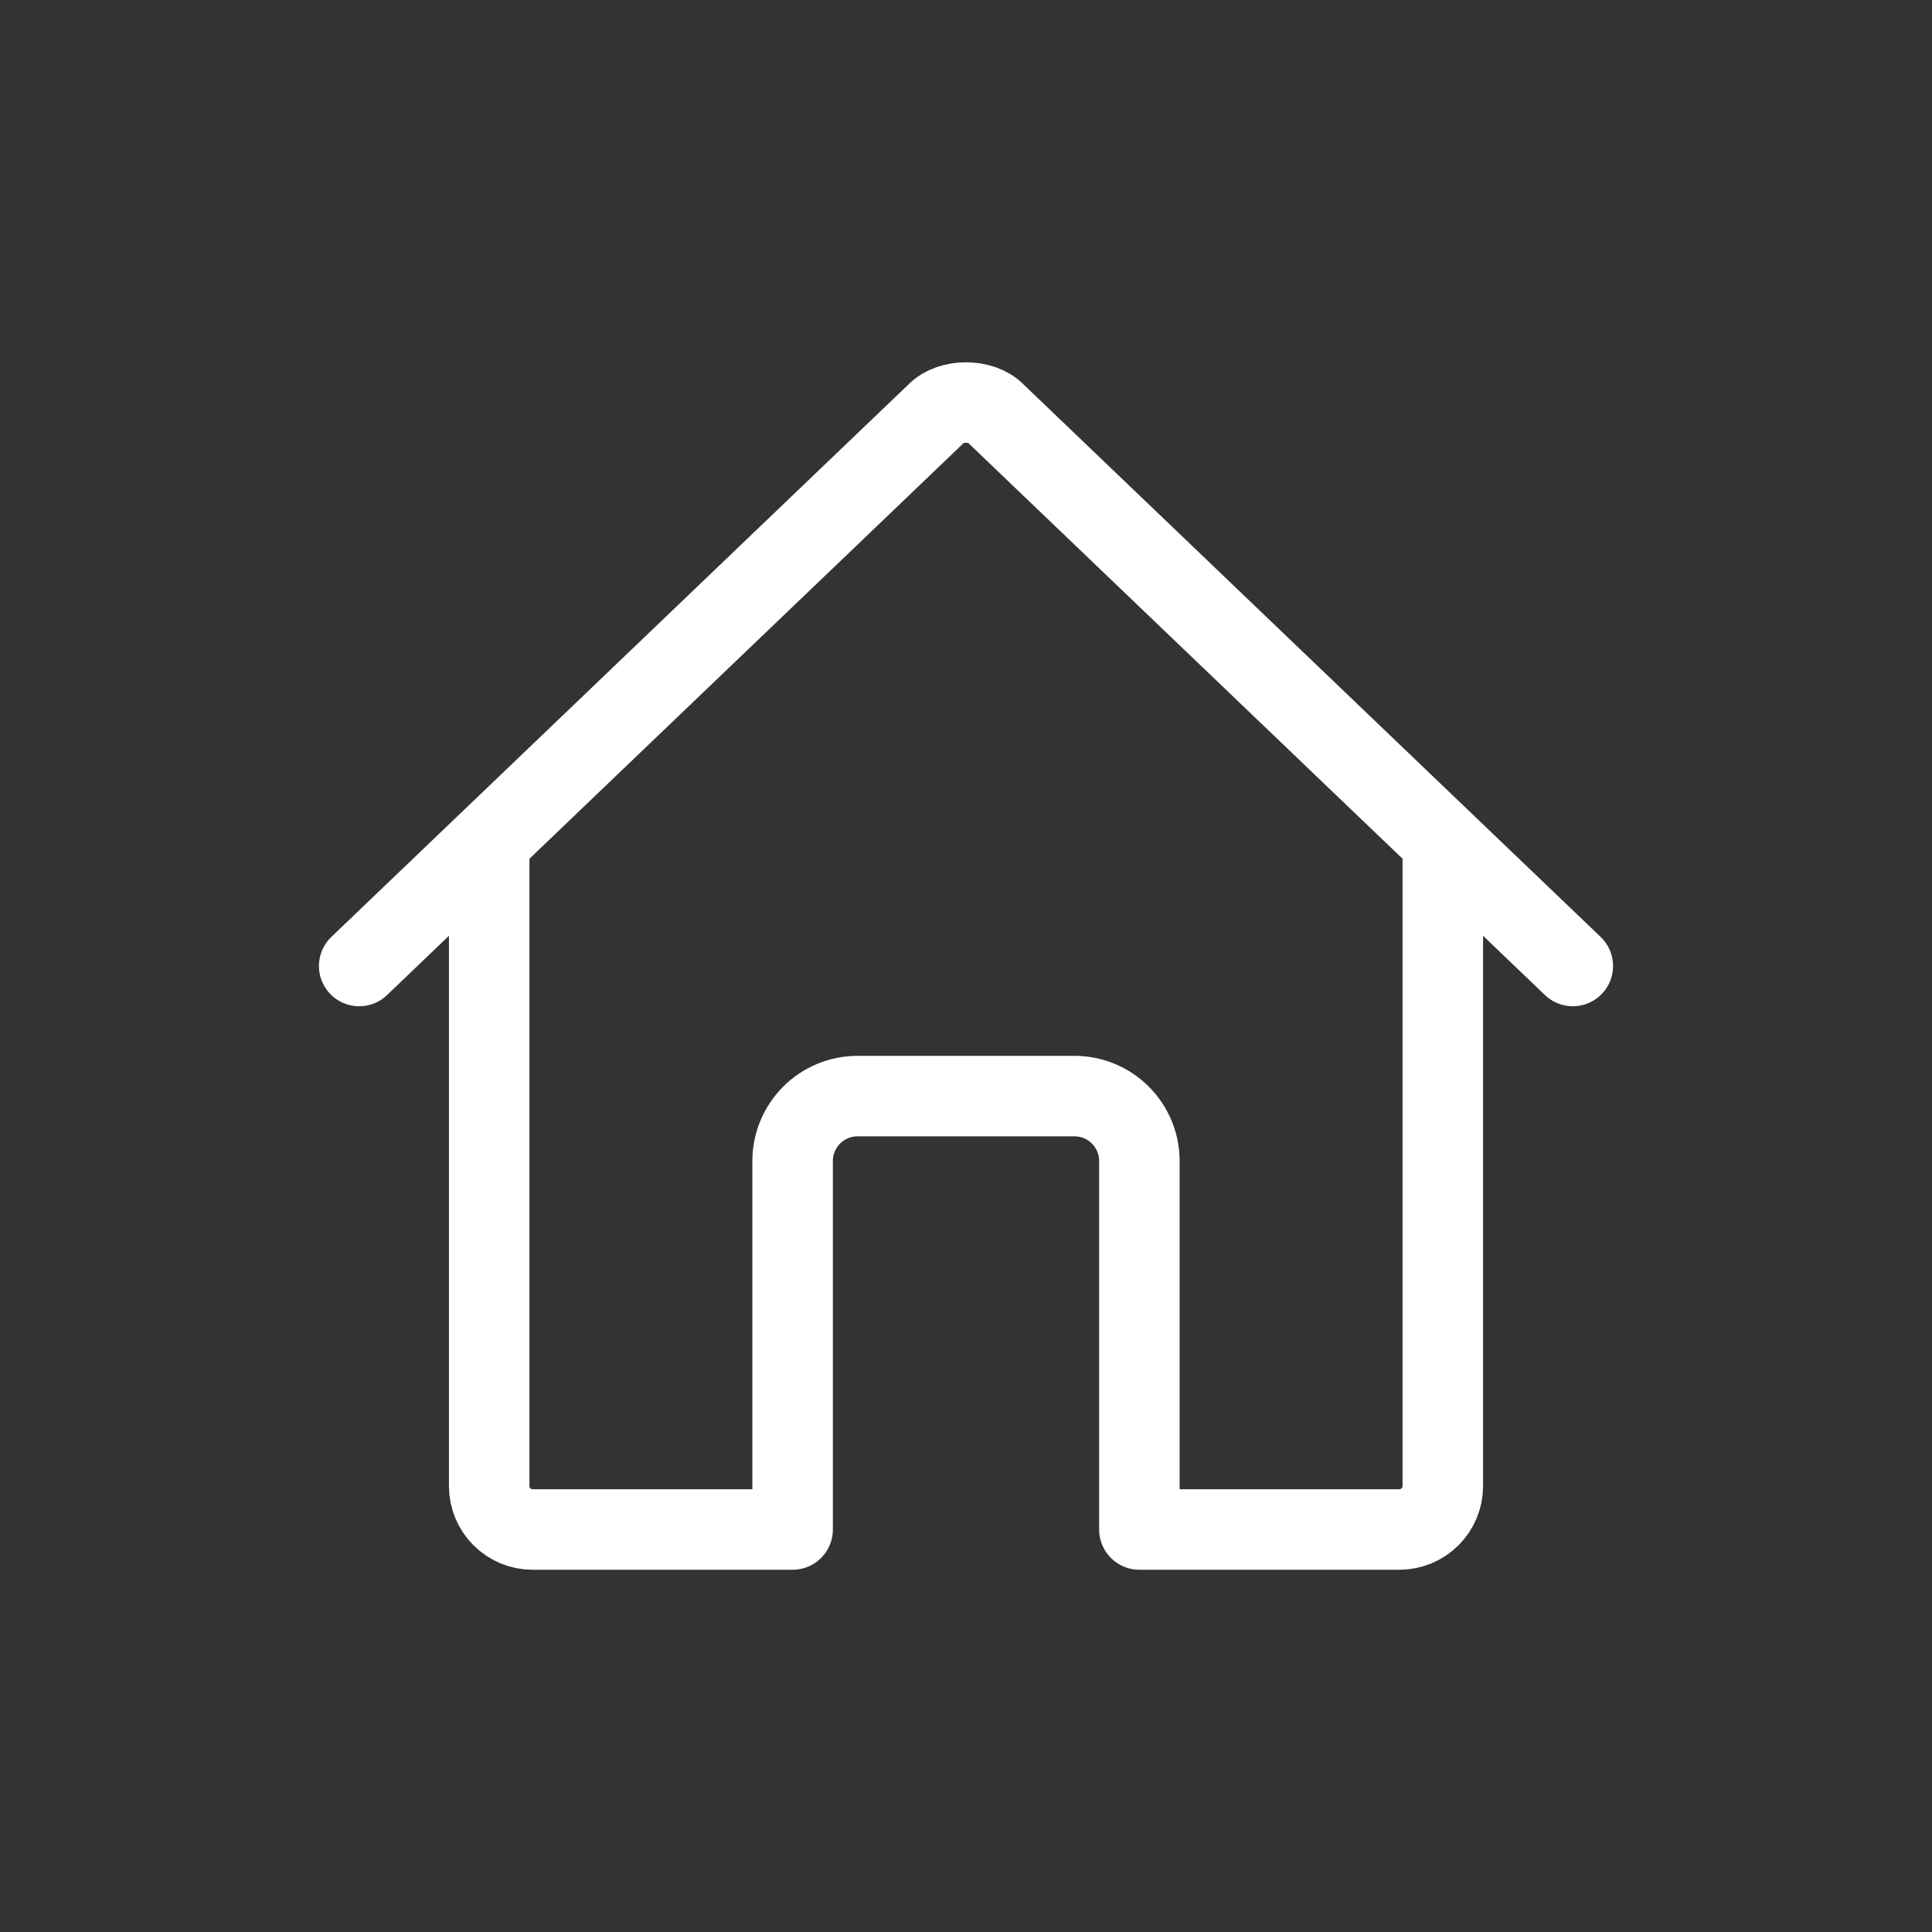
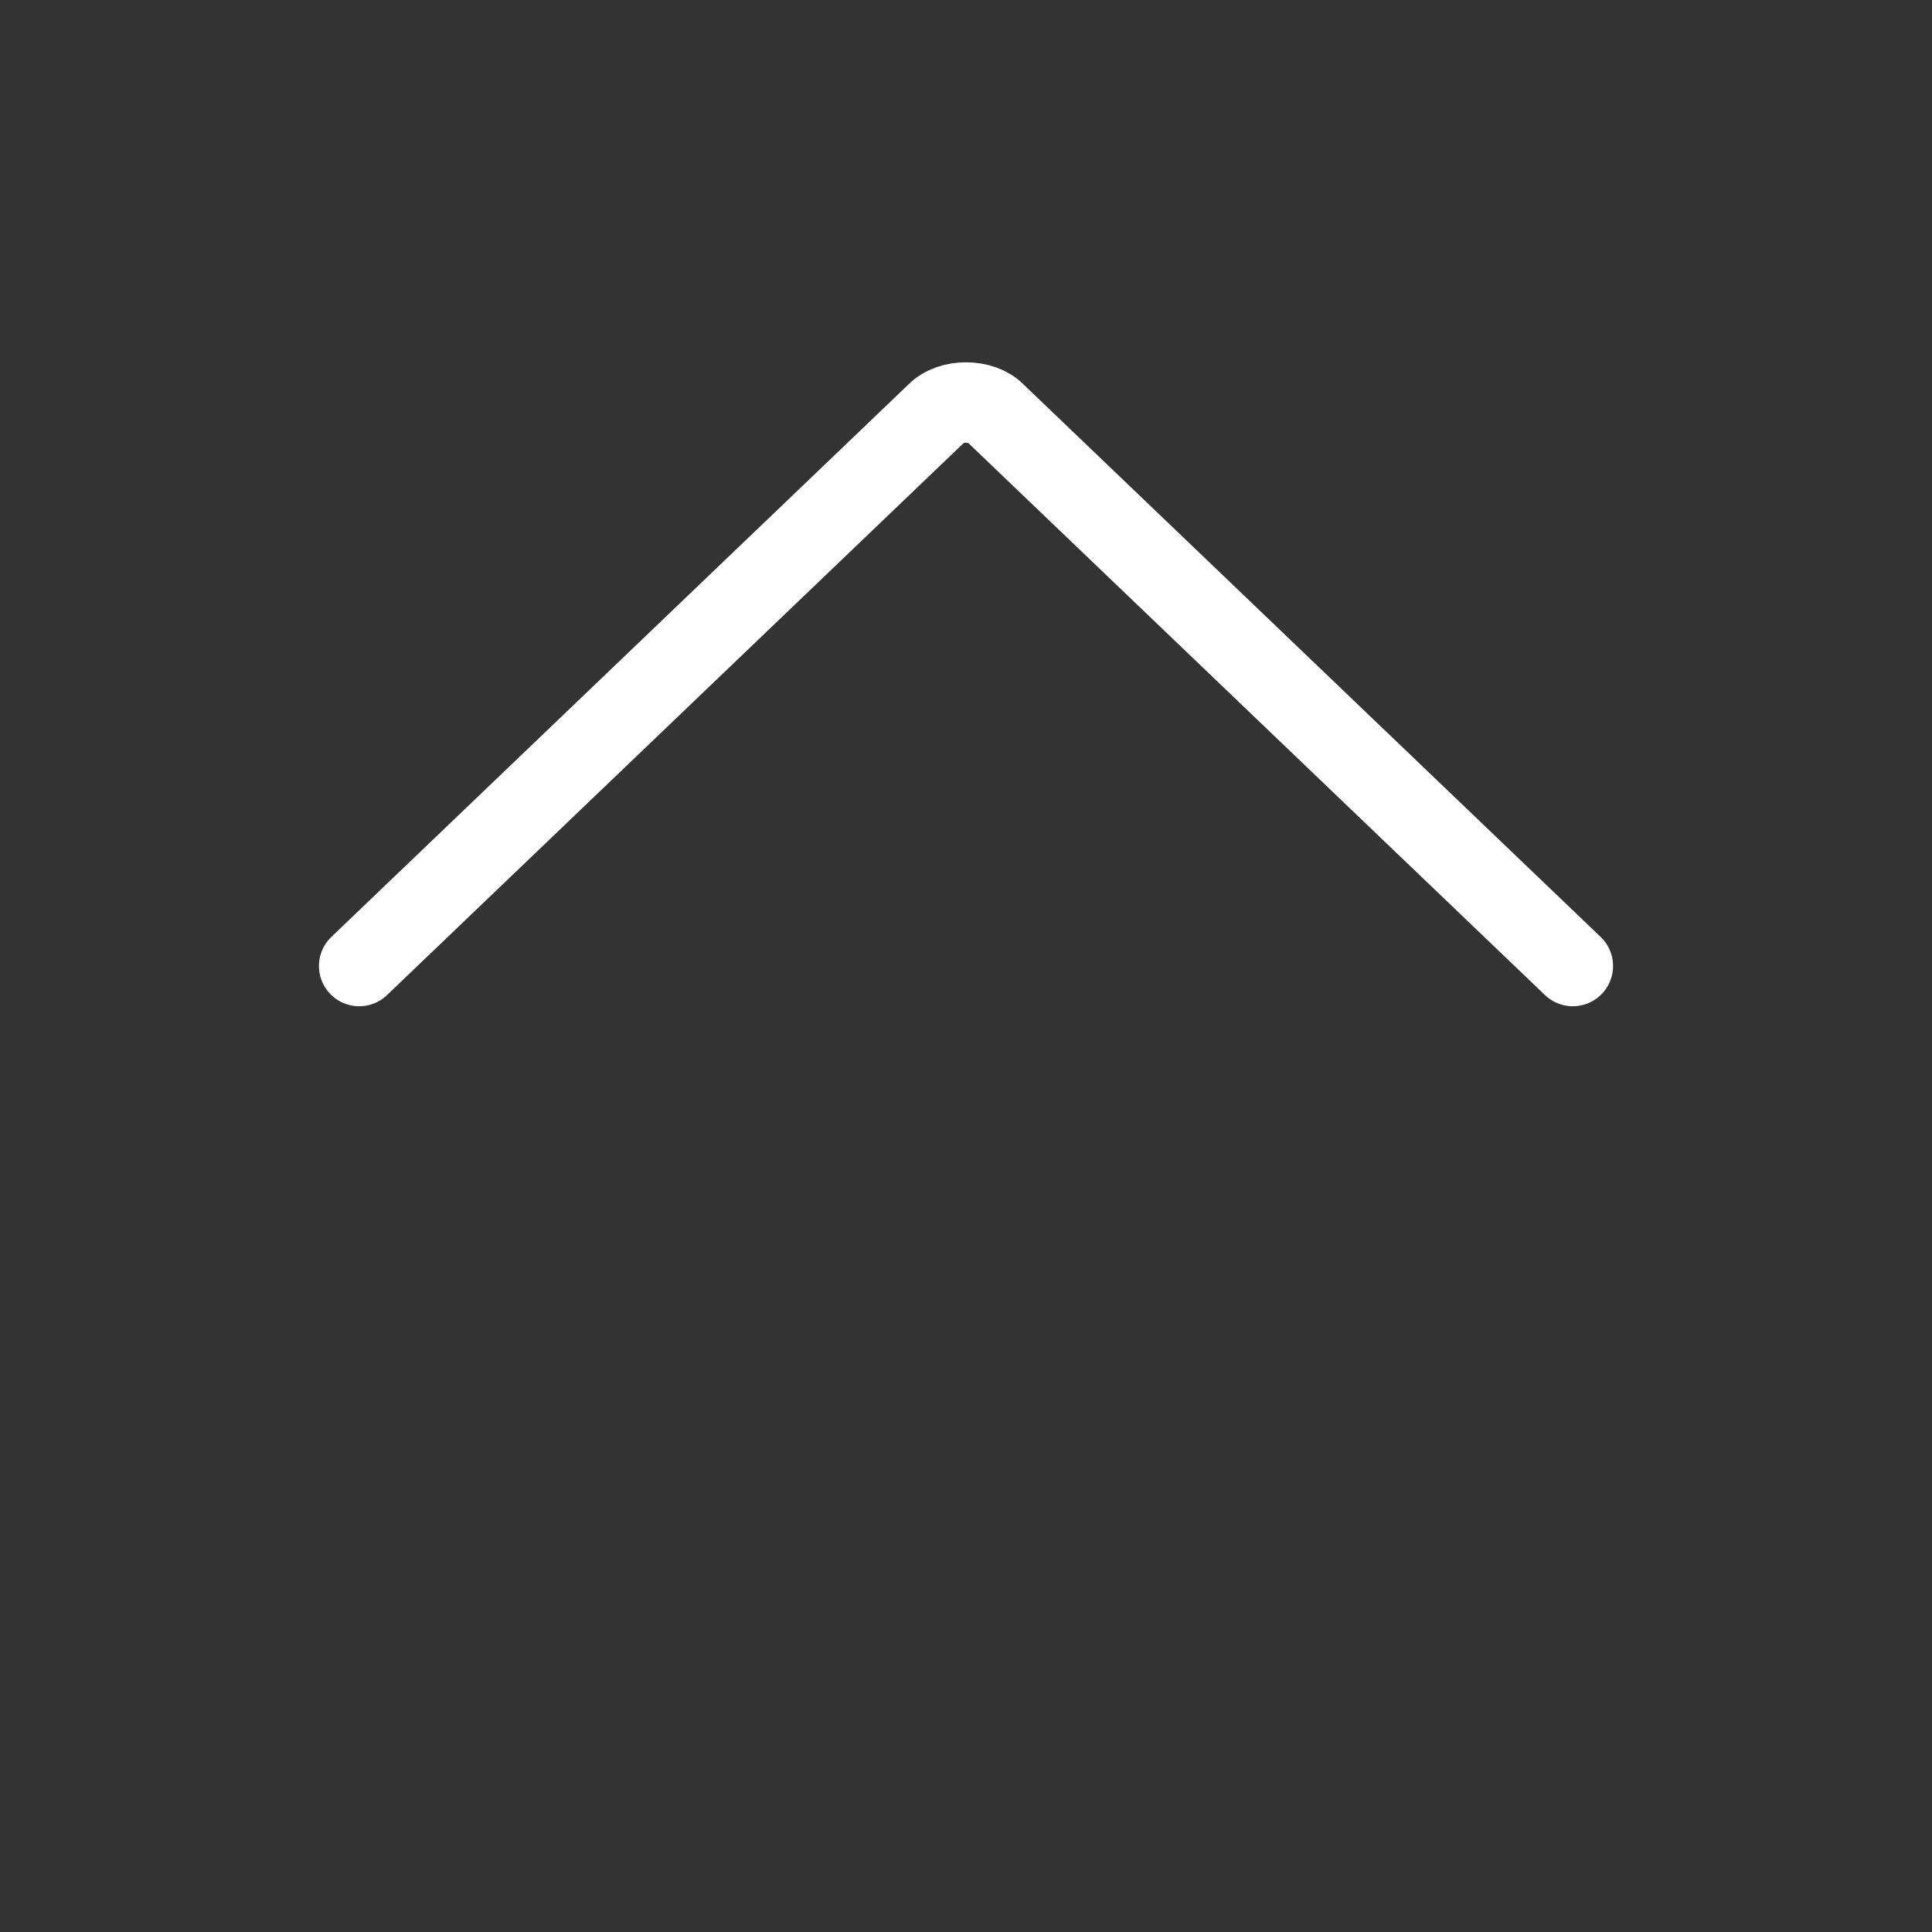
<svg xmlns="http://www.w3.org/2000/svg" width="24" height="24" viewBox="0 0 24 24" fill="none">
  <rect x="0" y="0" width="24" height="24" fill="#333333" stroke="none" />
-   <path d="M6.077 10.519V18.462C6.077 18.604 6.134 18.741 6.235 18.842C6.336 18.943 6.473 19 6.615 19H9.846V14.423C9.846 14.209 9.931 14.004 10.083 13.852C10.234 13.7 10.44 13.616 10.654 13.616H13.346C13.56 13.616 13.766 13.7 13.917 13.852C14.069 14.004 14.154 14.209 14.154 14.423V19H17.384C17.527 19 17.664 18.943 17.765 18.842C17.866 18.741 17.923 18.604 17.923 18.462V10.519" stroke="white" stroke-linecap="round" stroke-linejoin="round" />
  <path d="M19.538 12L12.367 5.135C12.198 4.957 11.805 4.955 11.633 5.135L4.462 12" stroke="white" stroke-linecap="round" stroke-linejoin="round" />
</svg>